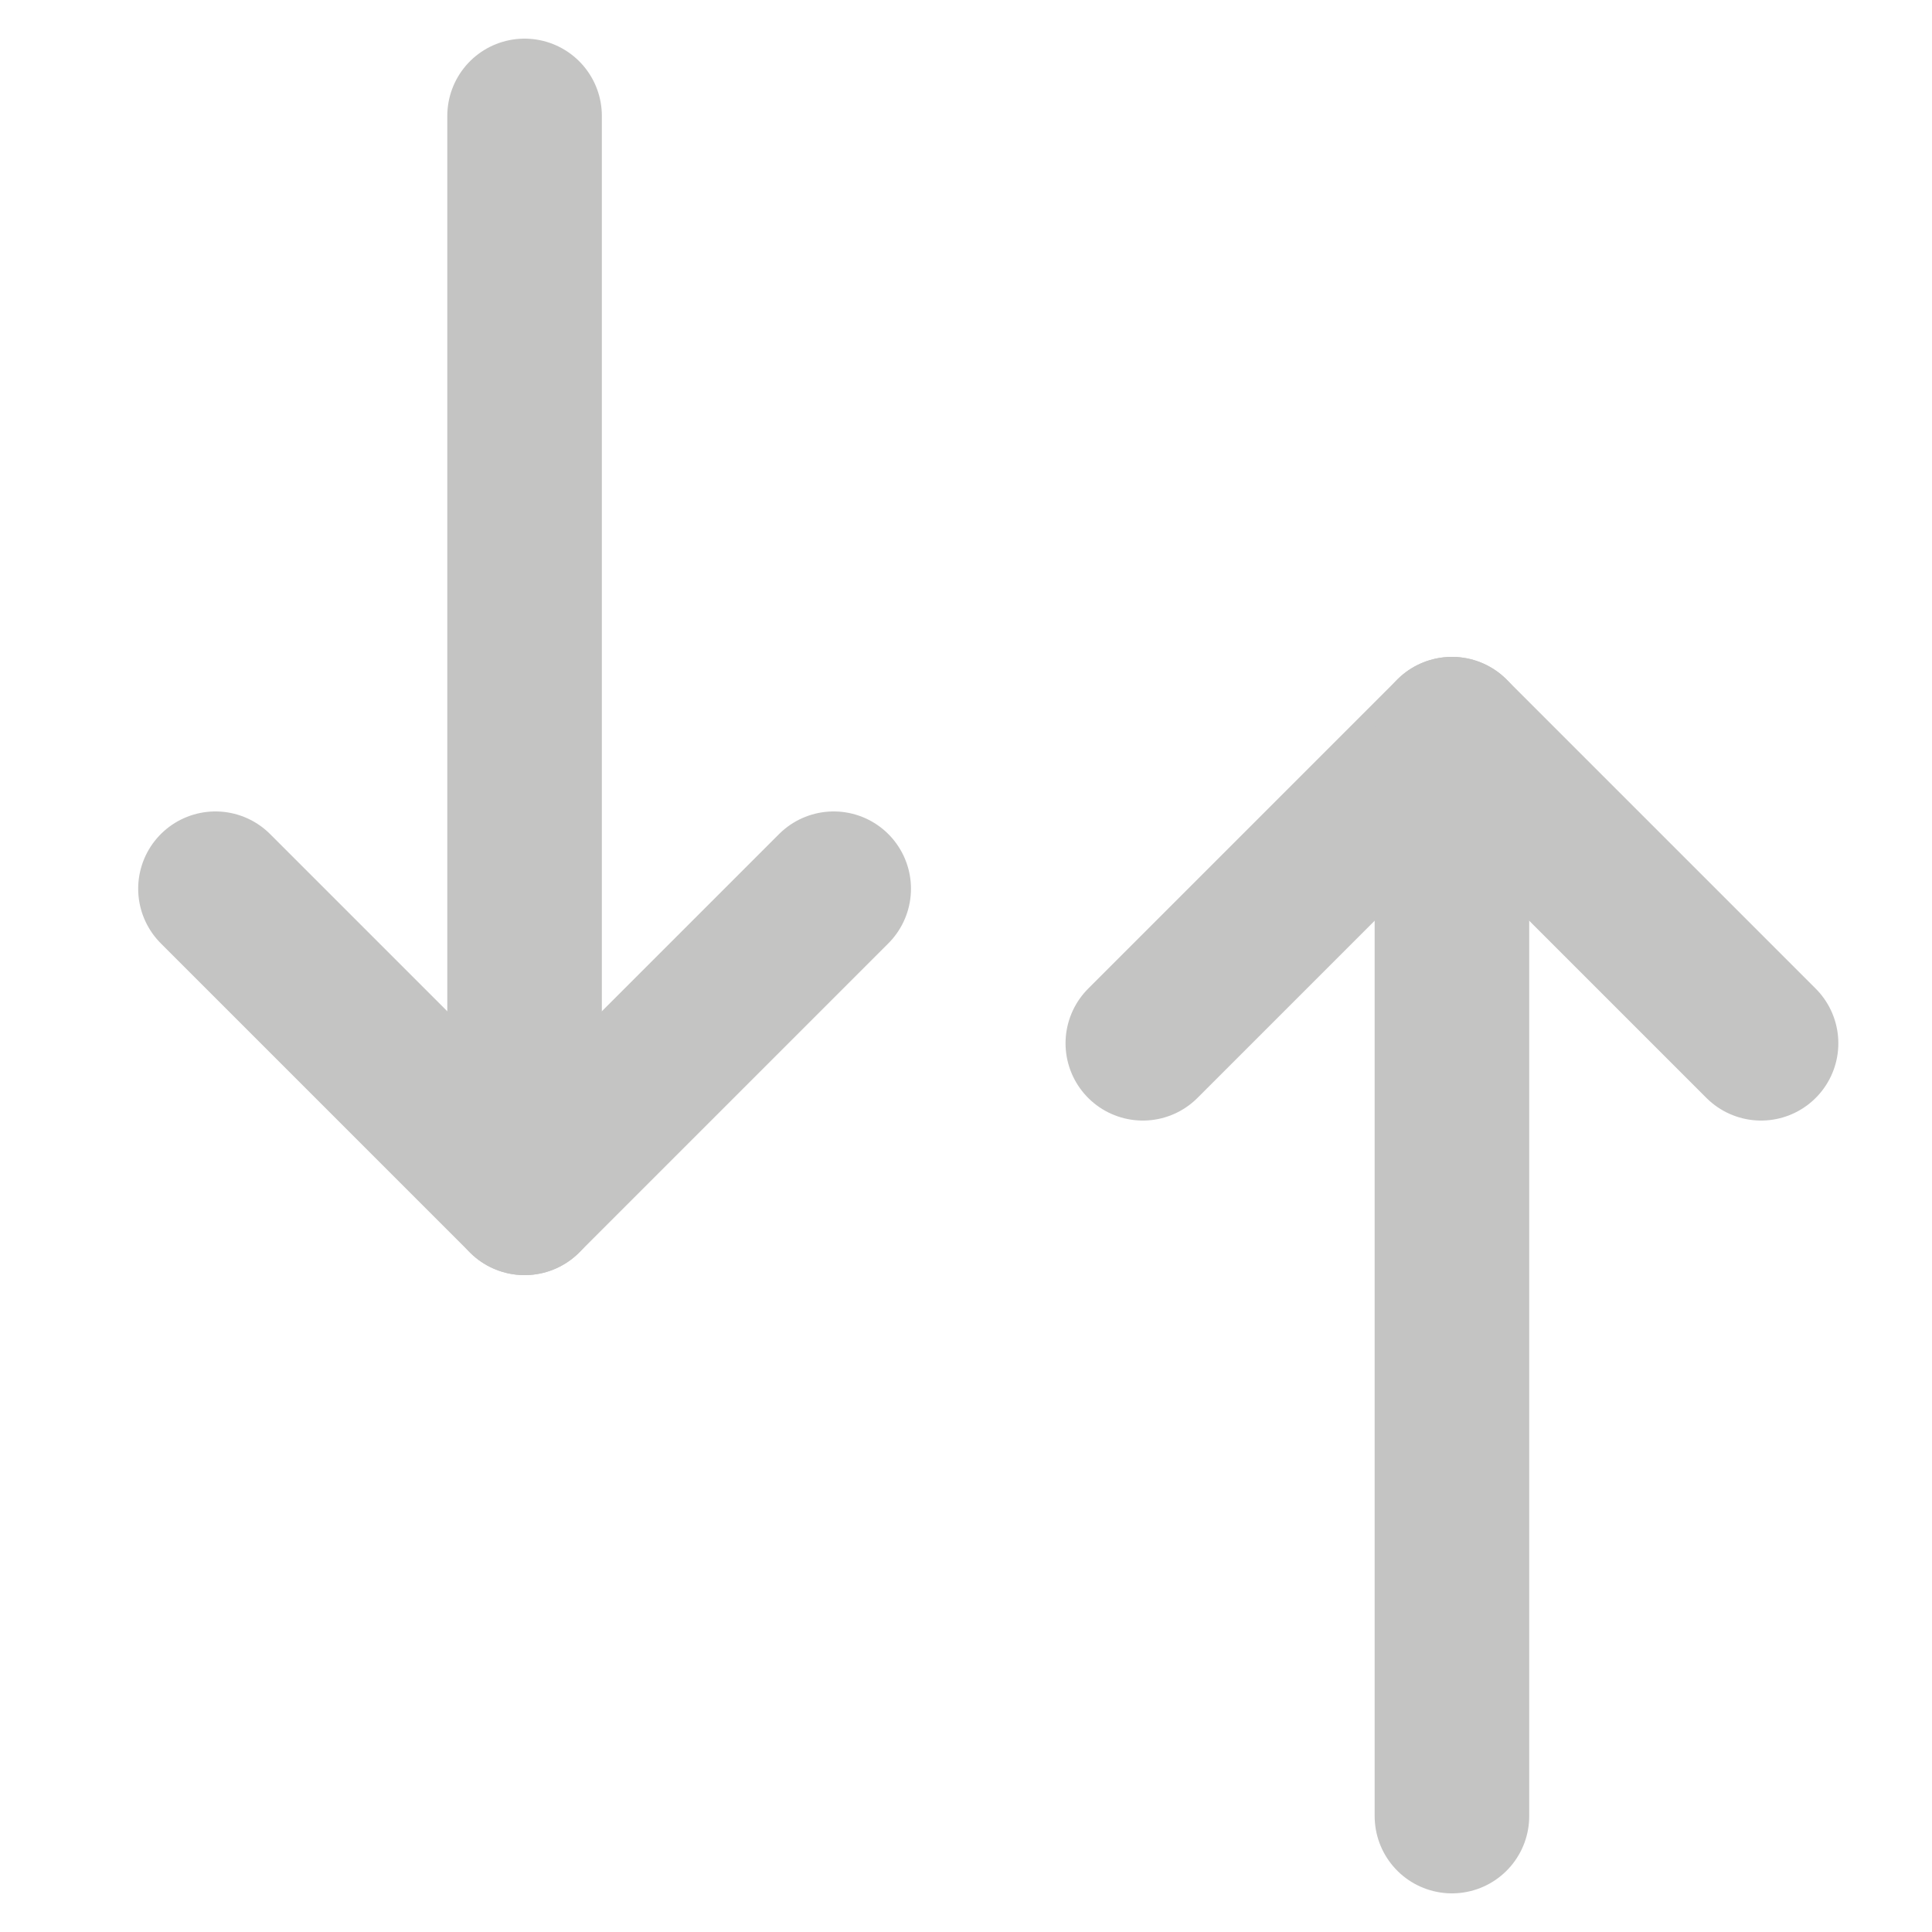
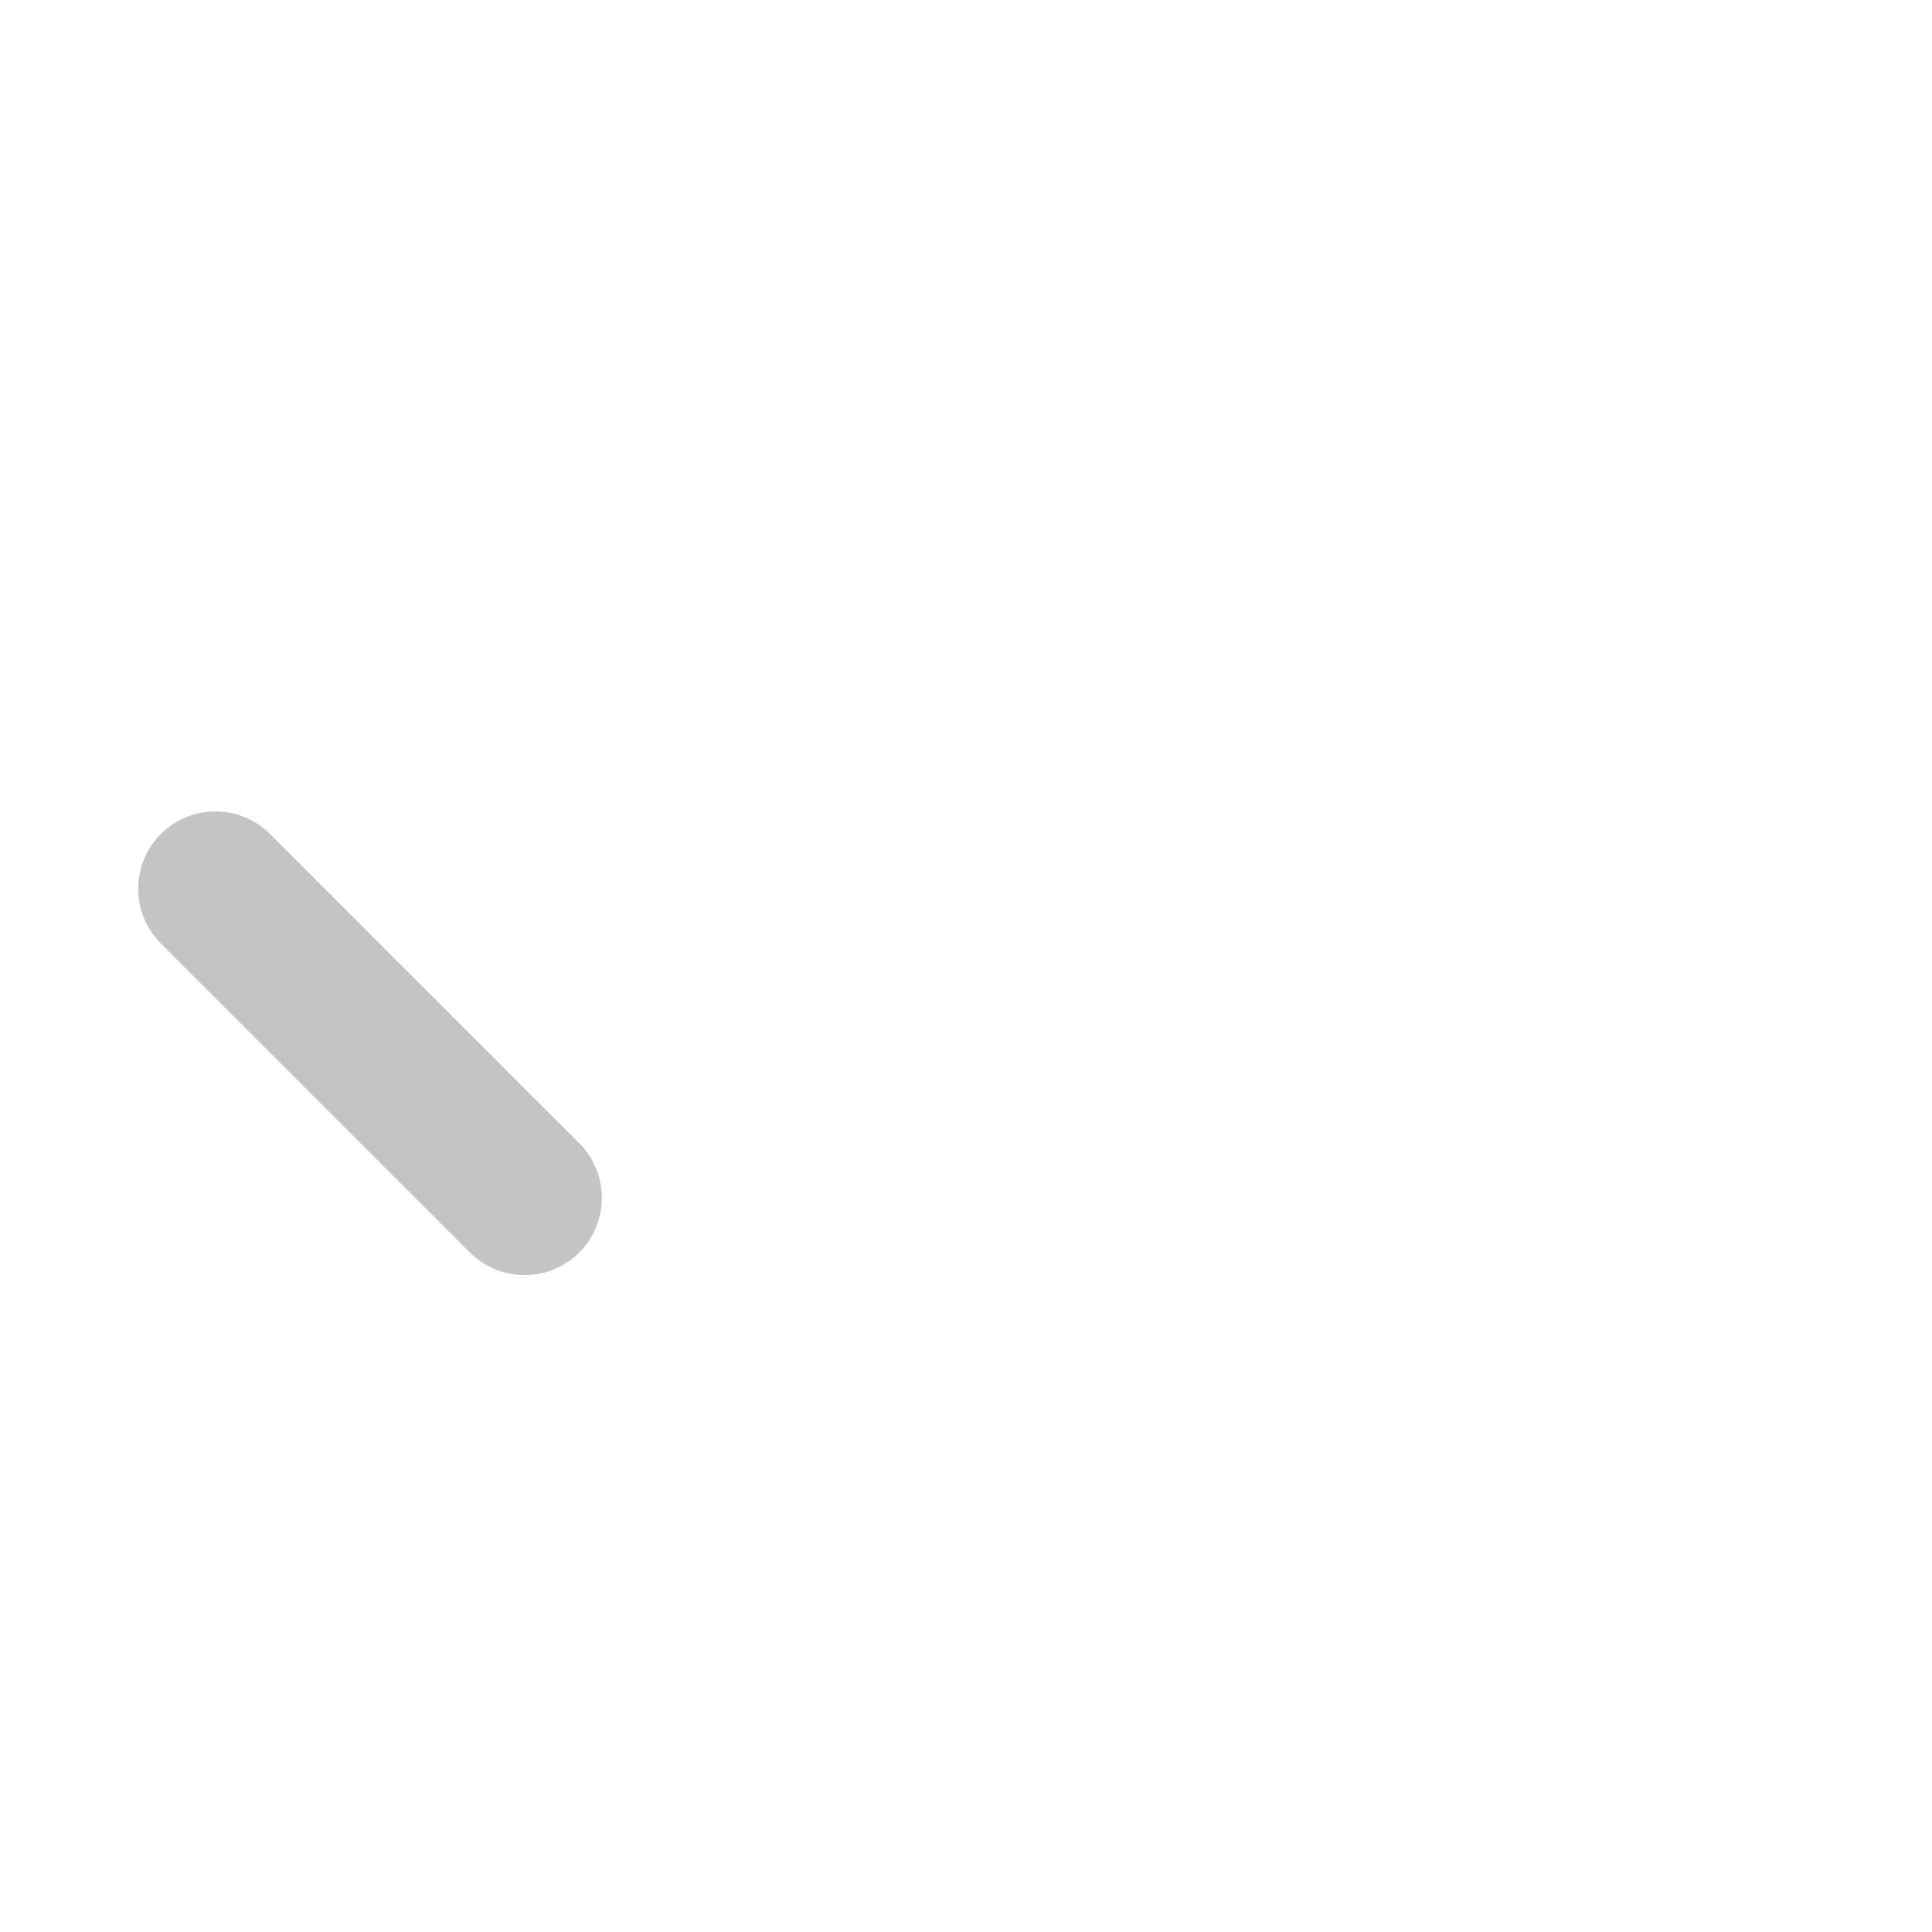
<svg xmlns="http://www.w3.org/2000/svg" width="25" height="25" viewBox="0 0 25 25" fill="none">
-   <path d="M2.788 11.5L6.788 15.5L10.788 11.5" stroke="#C4C4C3" stroke-width="2" stroke-miterlimit="10" stroke-linecap="round" stroke-linejoin="round" />
-   <path d="M6.788 15.5L6.788 1.5" stroke="#C4C4C3" stroke-width="2" stroke-miterlimit="10" stroke-linecap="round" stroke-linejoin="round" />
-   <path d="M22.788 13.5L18.788 9.5L14.788 13.5" stroke="#C4C4C3" stroke-width="2" stroke-miterlimit="10" stroke-linecap="round" stroke-linejoin="round" />
-   <path d="M18.788 9.5V23.5" stroke="#C4C4C3" stroke-width="2" stroke-miterlimit="10" stroke-linecap="round" stroke-linejoin="round" />
+   <path d="M2.788 11.5L6.788 15.5" stroke="#C4C4C3" stroke-width="2" stroke-miterlimit="10" stroke-linecap="round" stroke-linejoin="round" />
</svg>